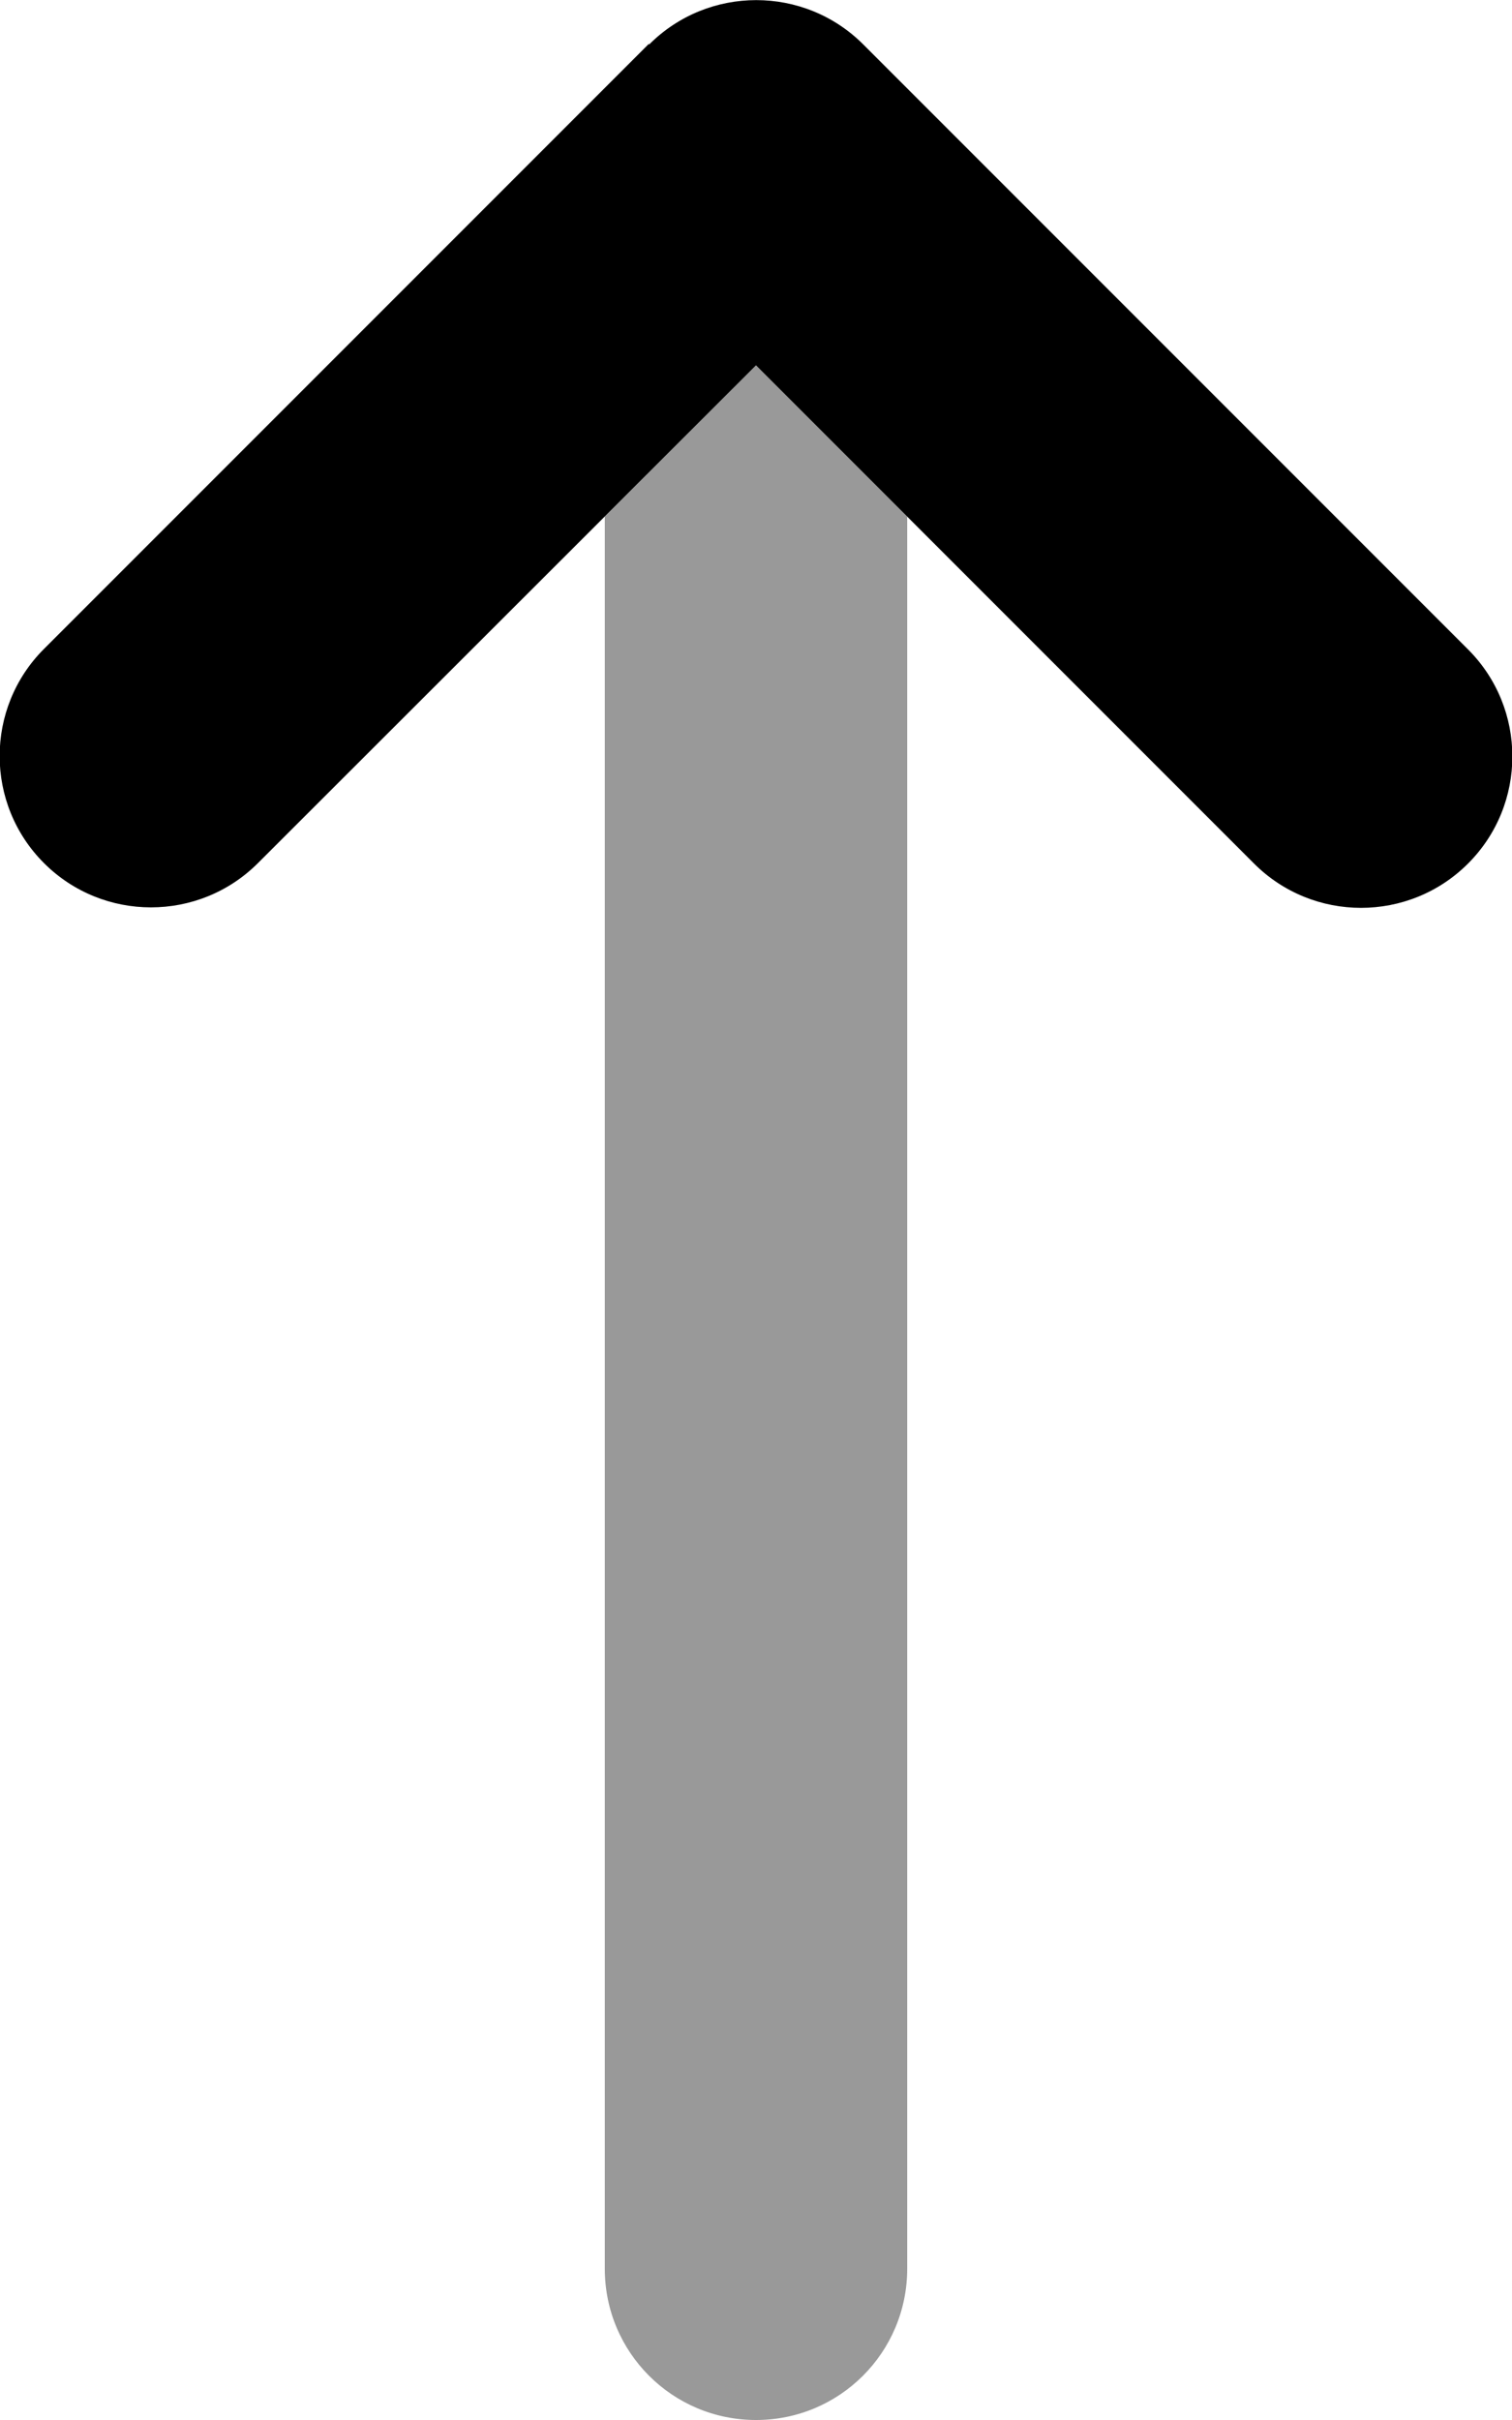
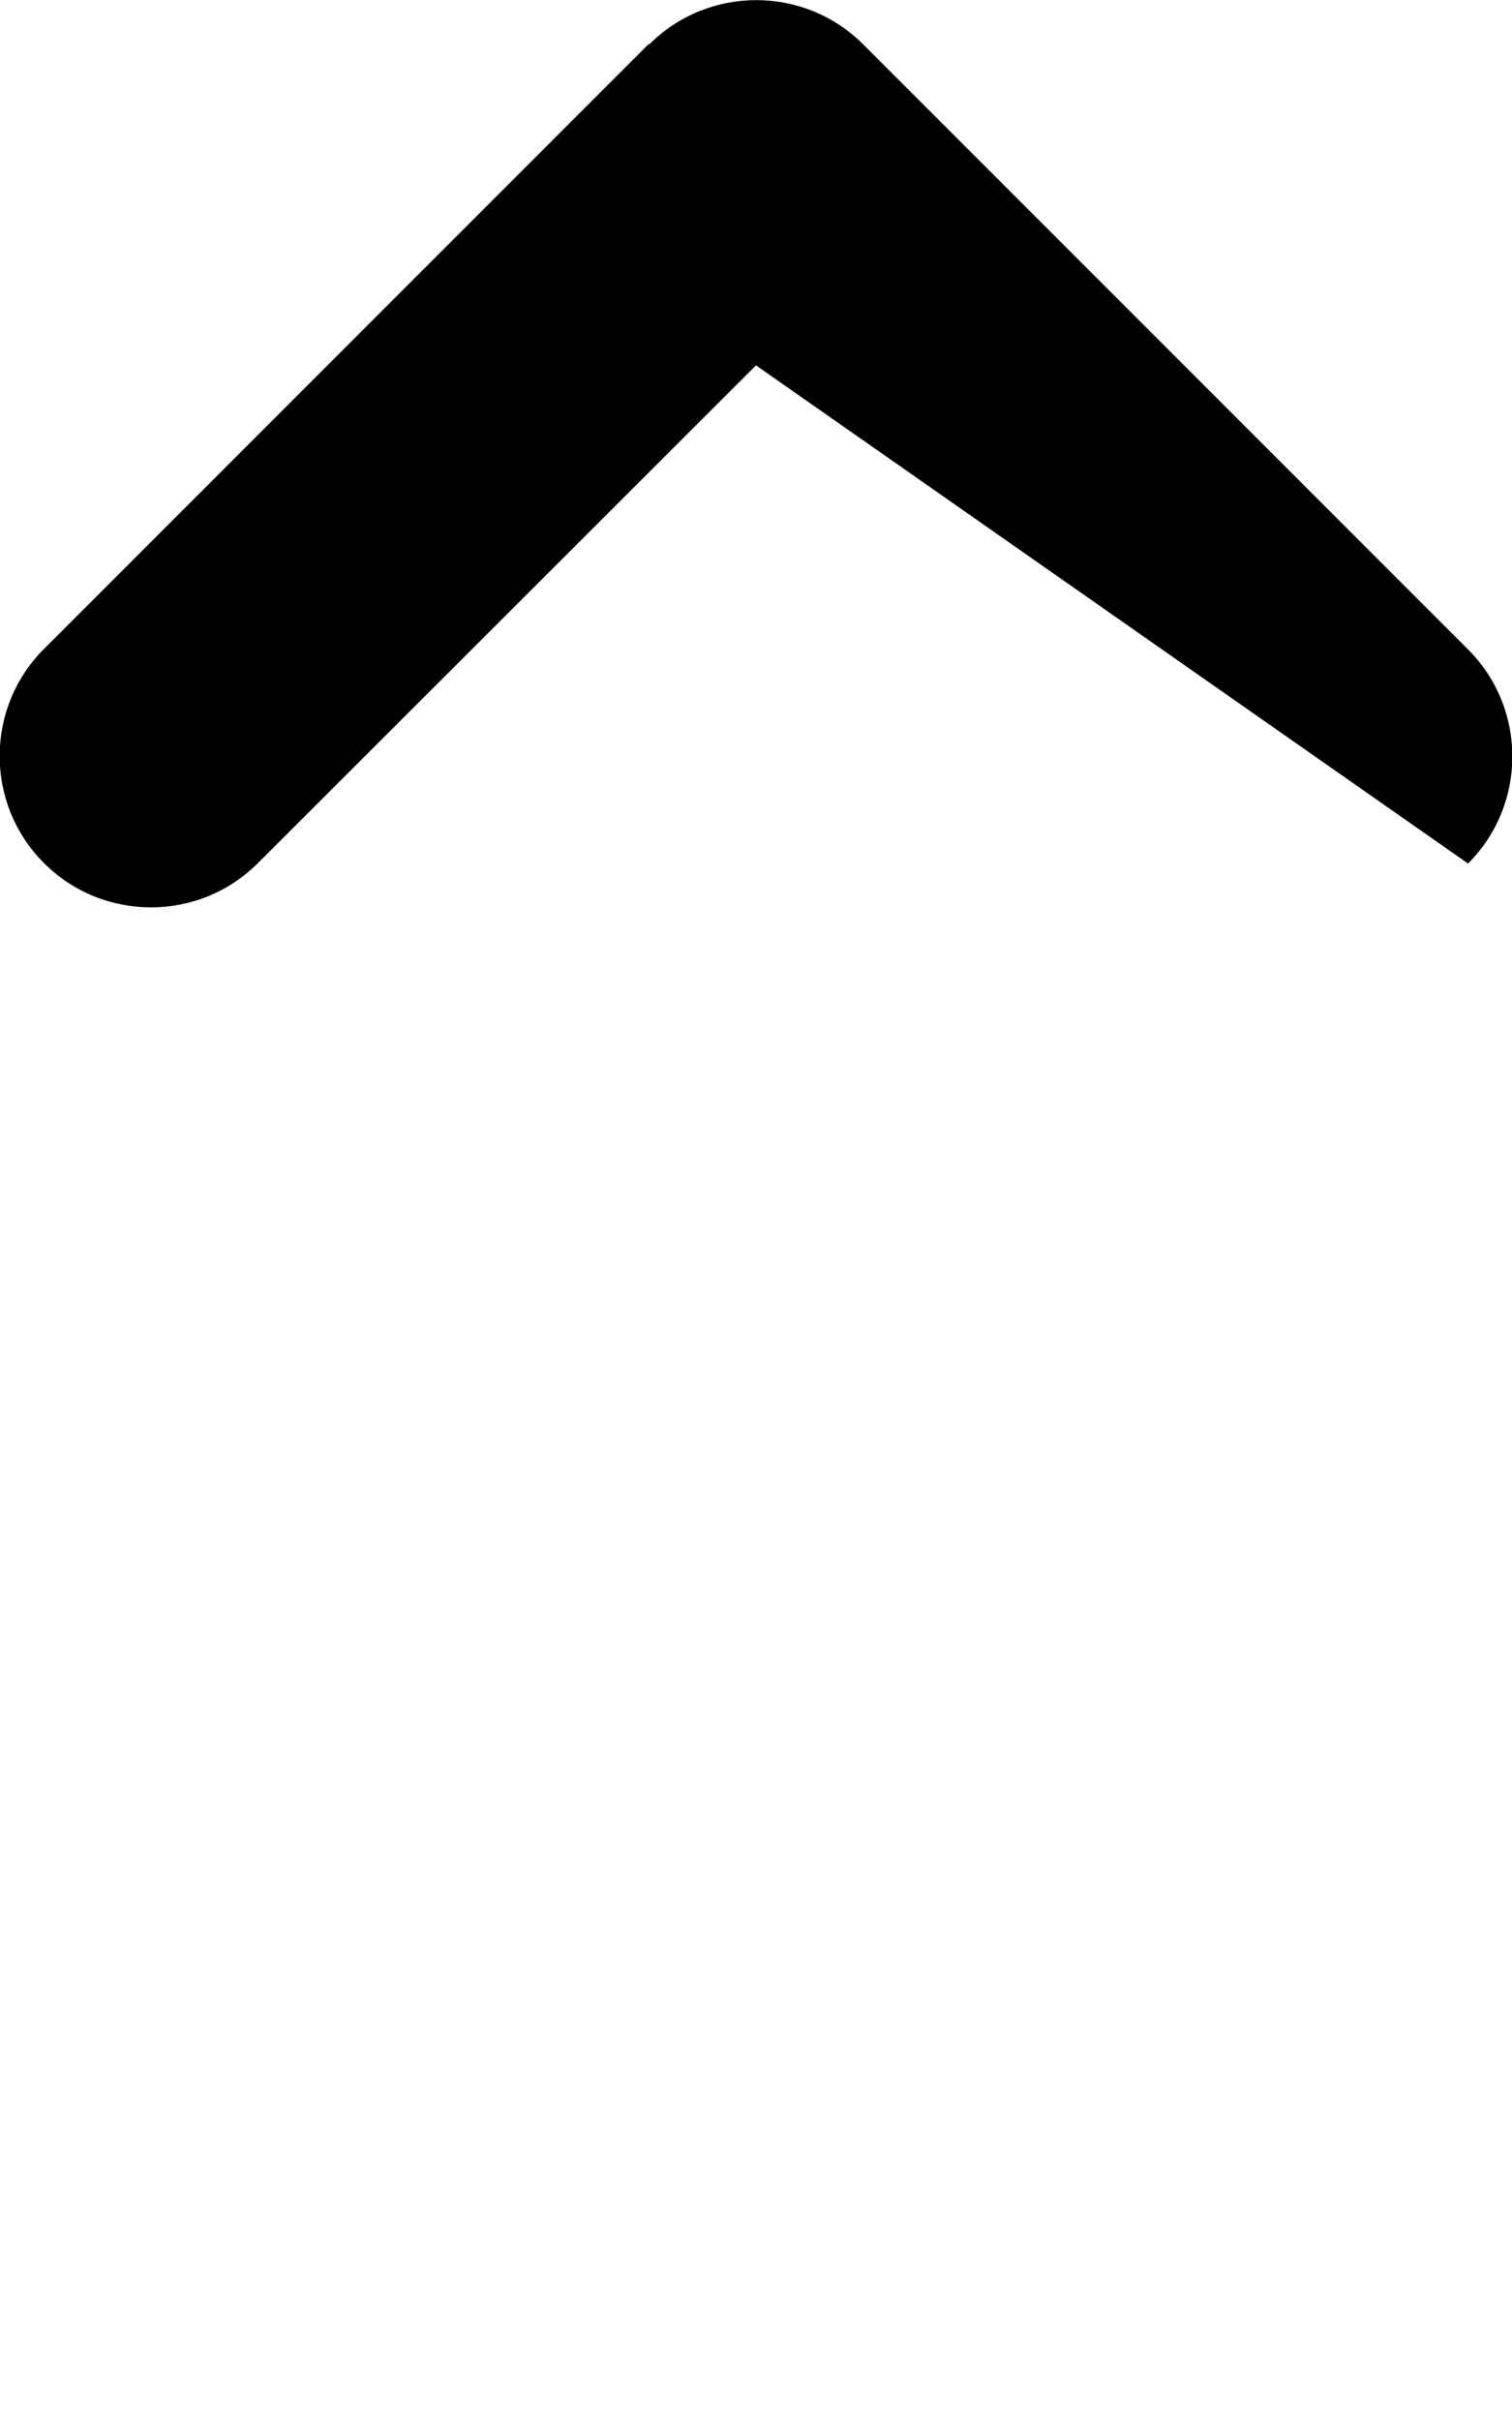
<svg xmlns="http://www.w3.org/2000/svg" viewBox="0 0 320 512">
  <defs>
    <style>.fa-secondary{opacity:.4}</style>
  </defs>
-   <path class="fa-primary" d="M137.4 9.4c12.5-12.5 32.8-12.5 45.3 0l128 128c12.5 12.5 12.5 32.8 0 45.3s-32.8 12.5-45.3 0L160 77.3 54.6 182.6c-12.5 12.5-32.8 12.5-45.3 0s-12.5-32.8 0-45.3l128-128z" />
-   <path class="fa-secondary" d="M128 109.3V480c0 17.7 14.3 32 32 32s32-14.3 32-32V109.3l-32-32-32 32z" />
+   <path class="fa-primary" d="M137.4 9.4c12.5-12.5 32.8-12.5 45.3 0l128 128c12.5 12.5 12.5 32.8 0 45.3L160 77.3 54.6 182.6c-12.5 12.5-32.8 12.5-45.3 0s-12.5-32.8 0-45.3l128-128z" />
</svg>